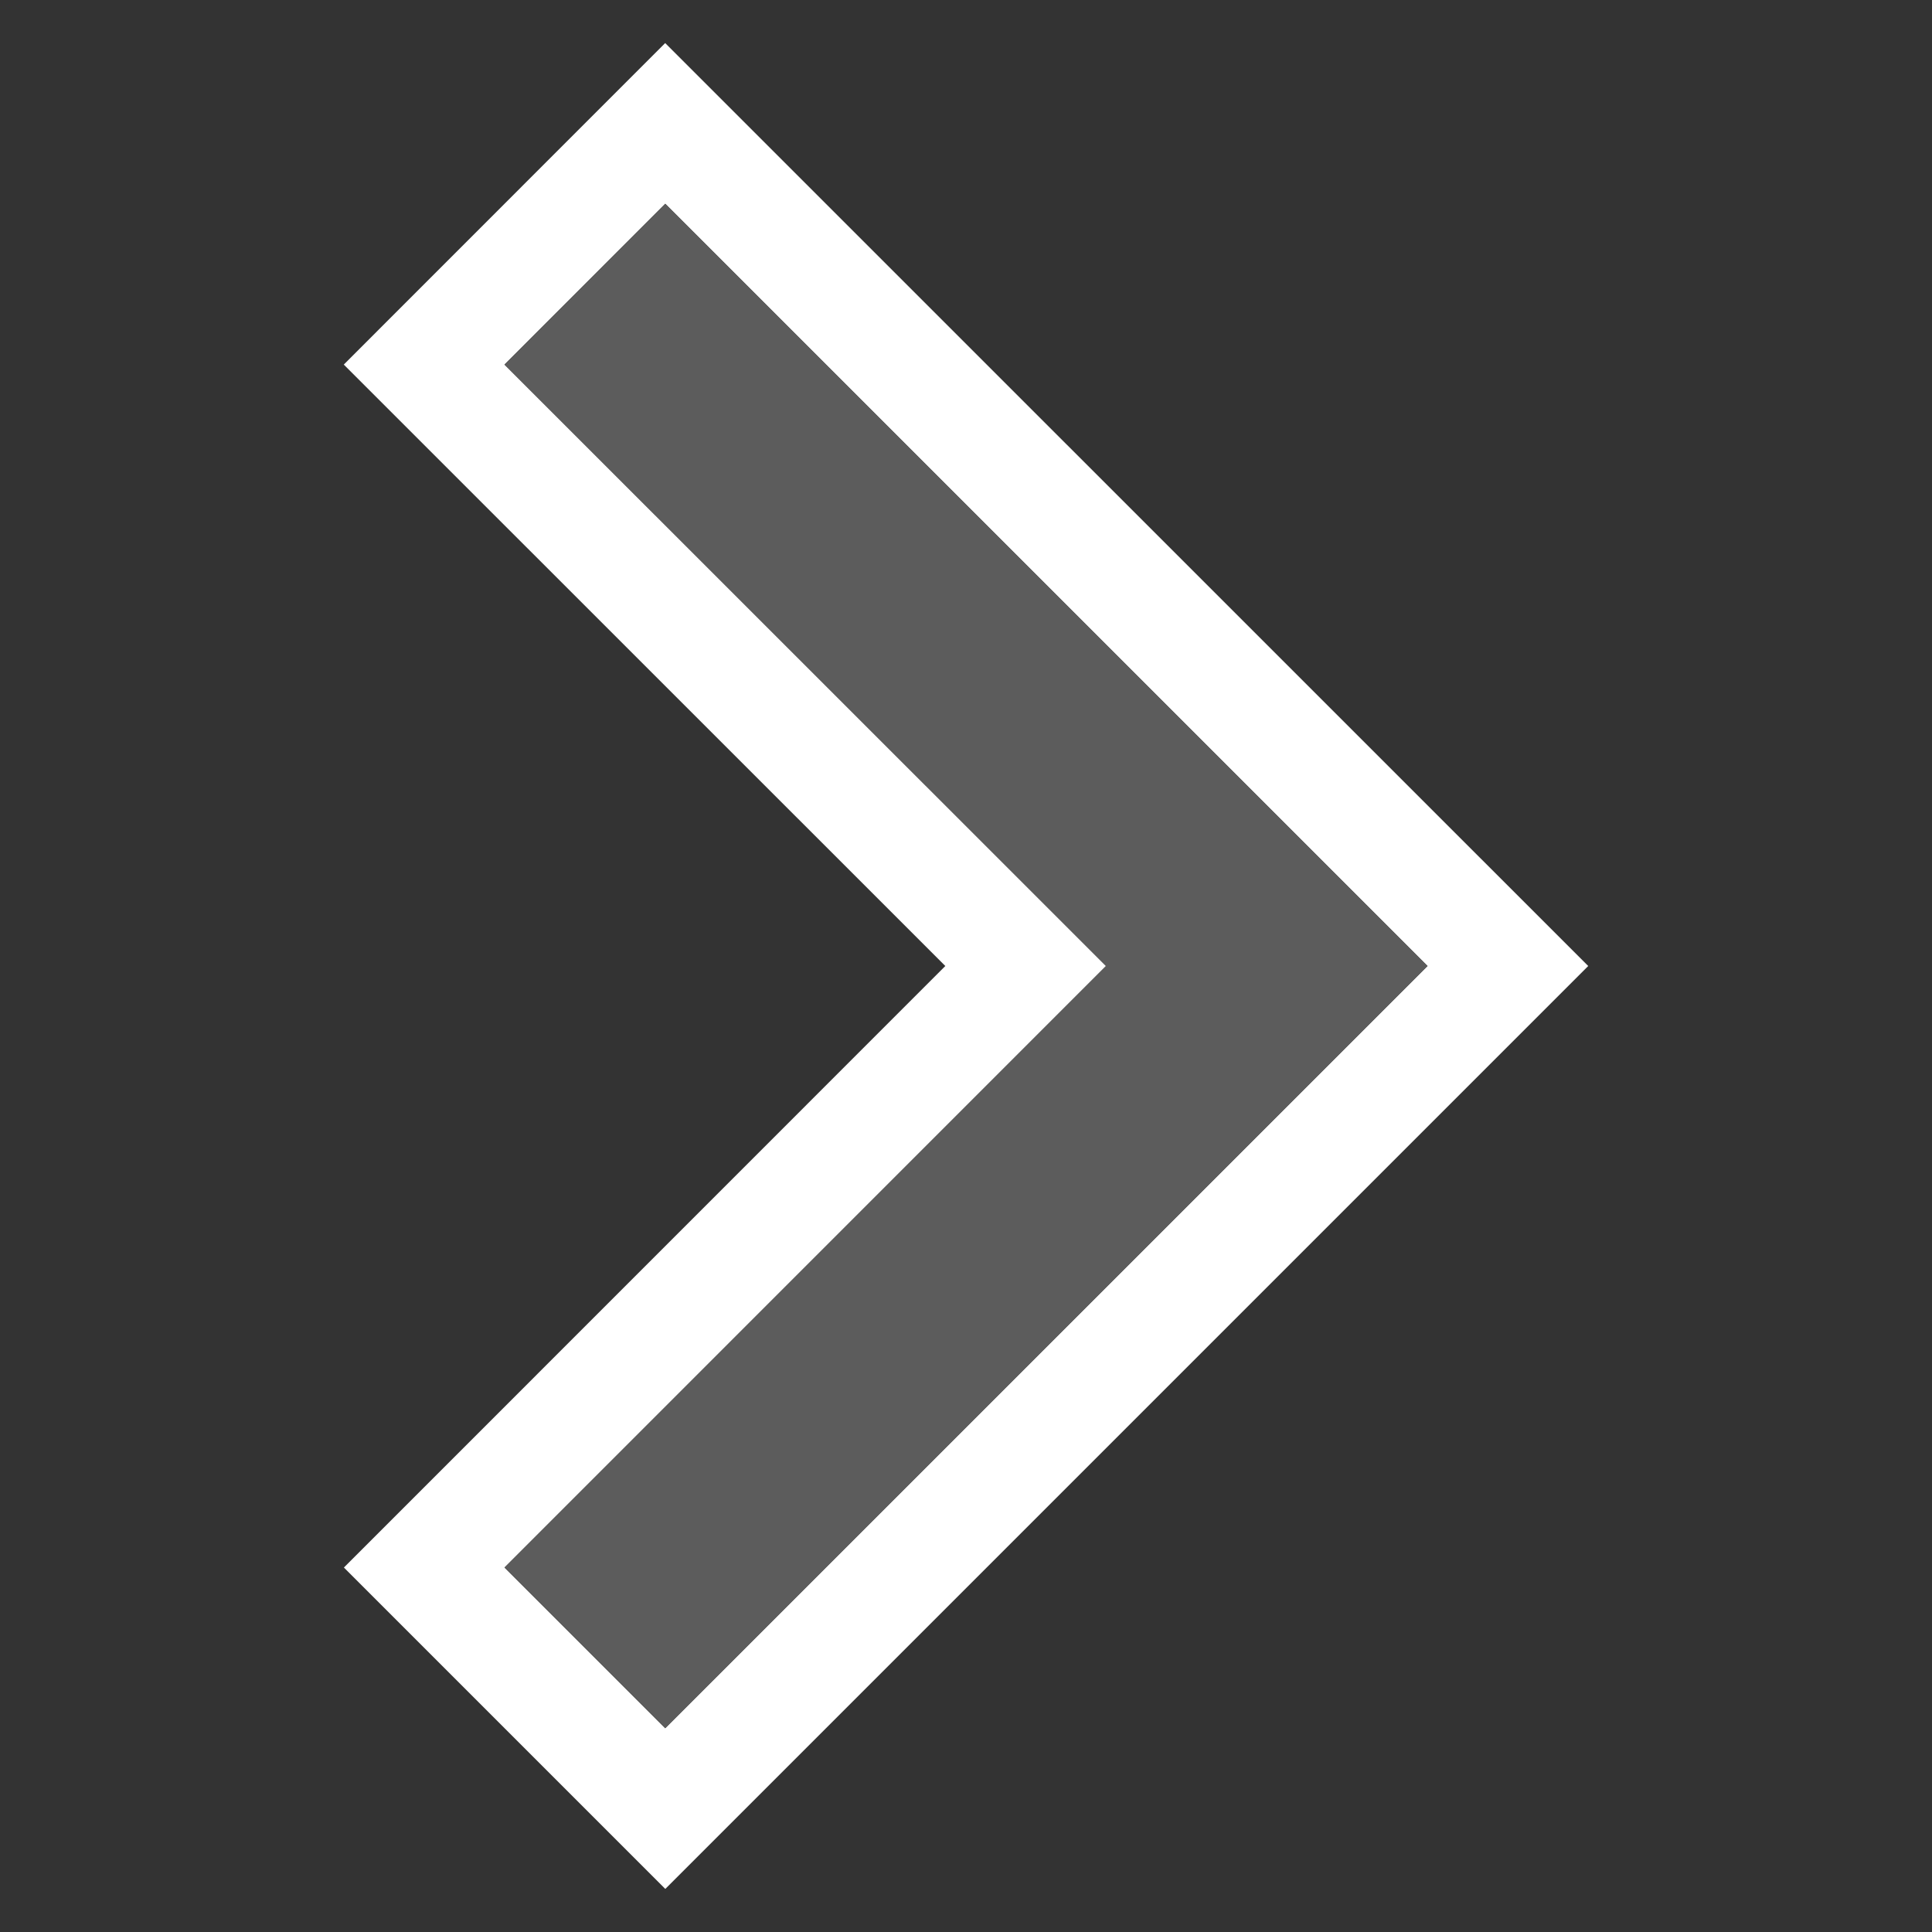
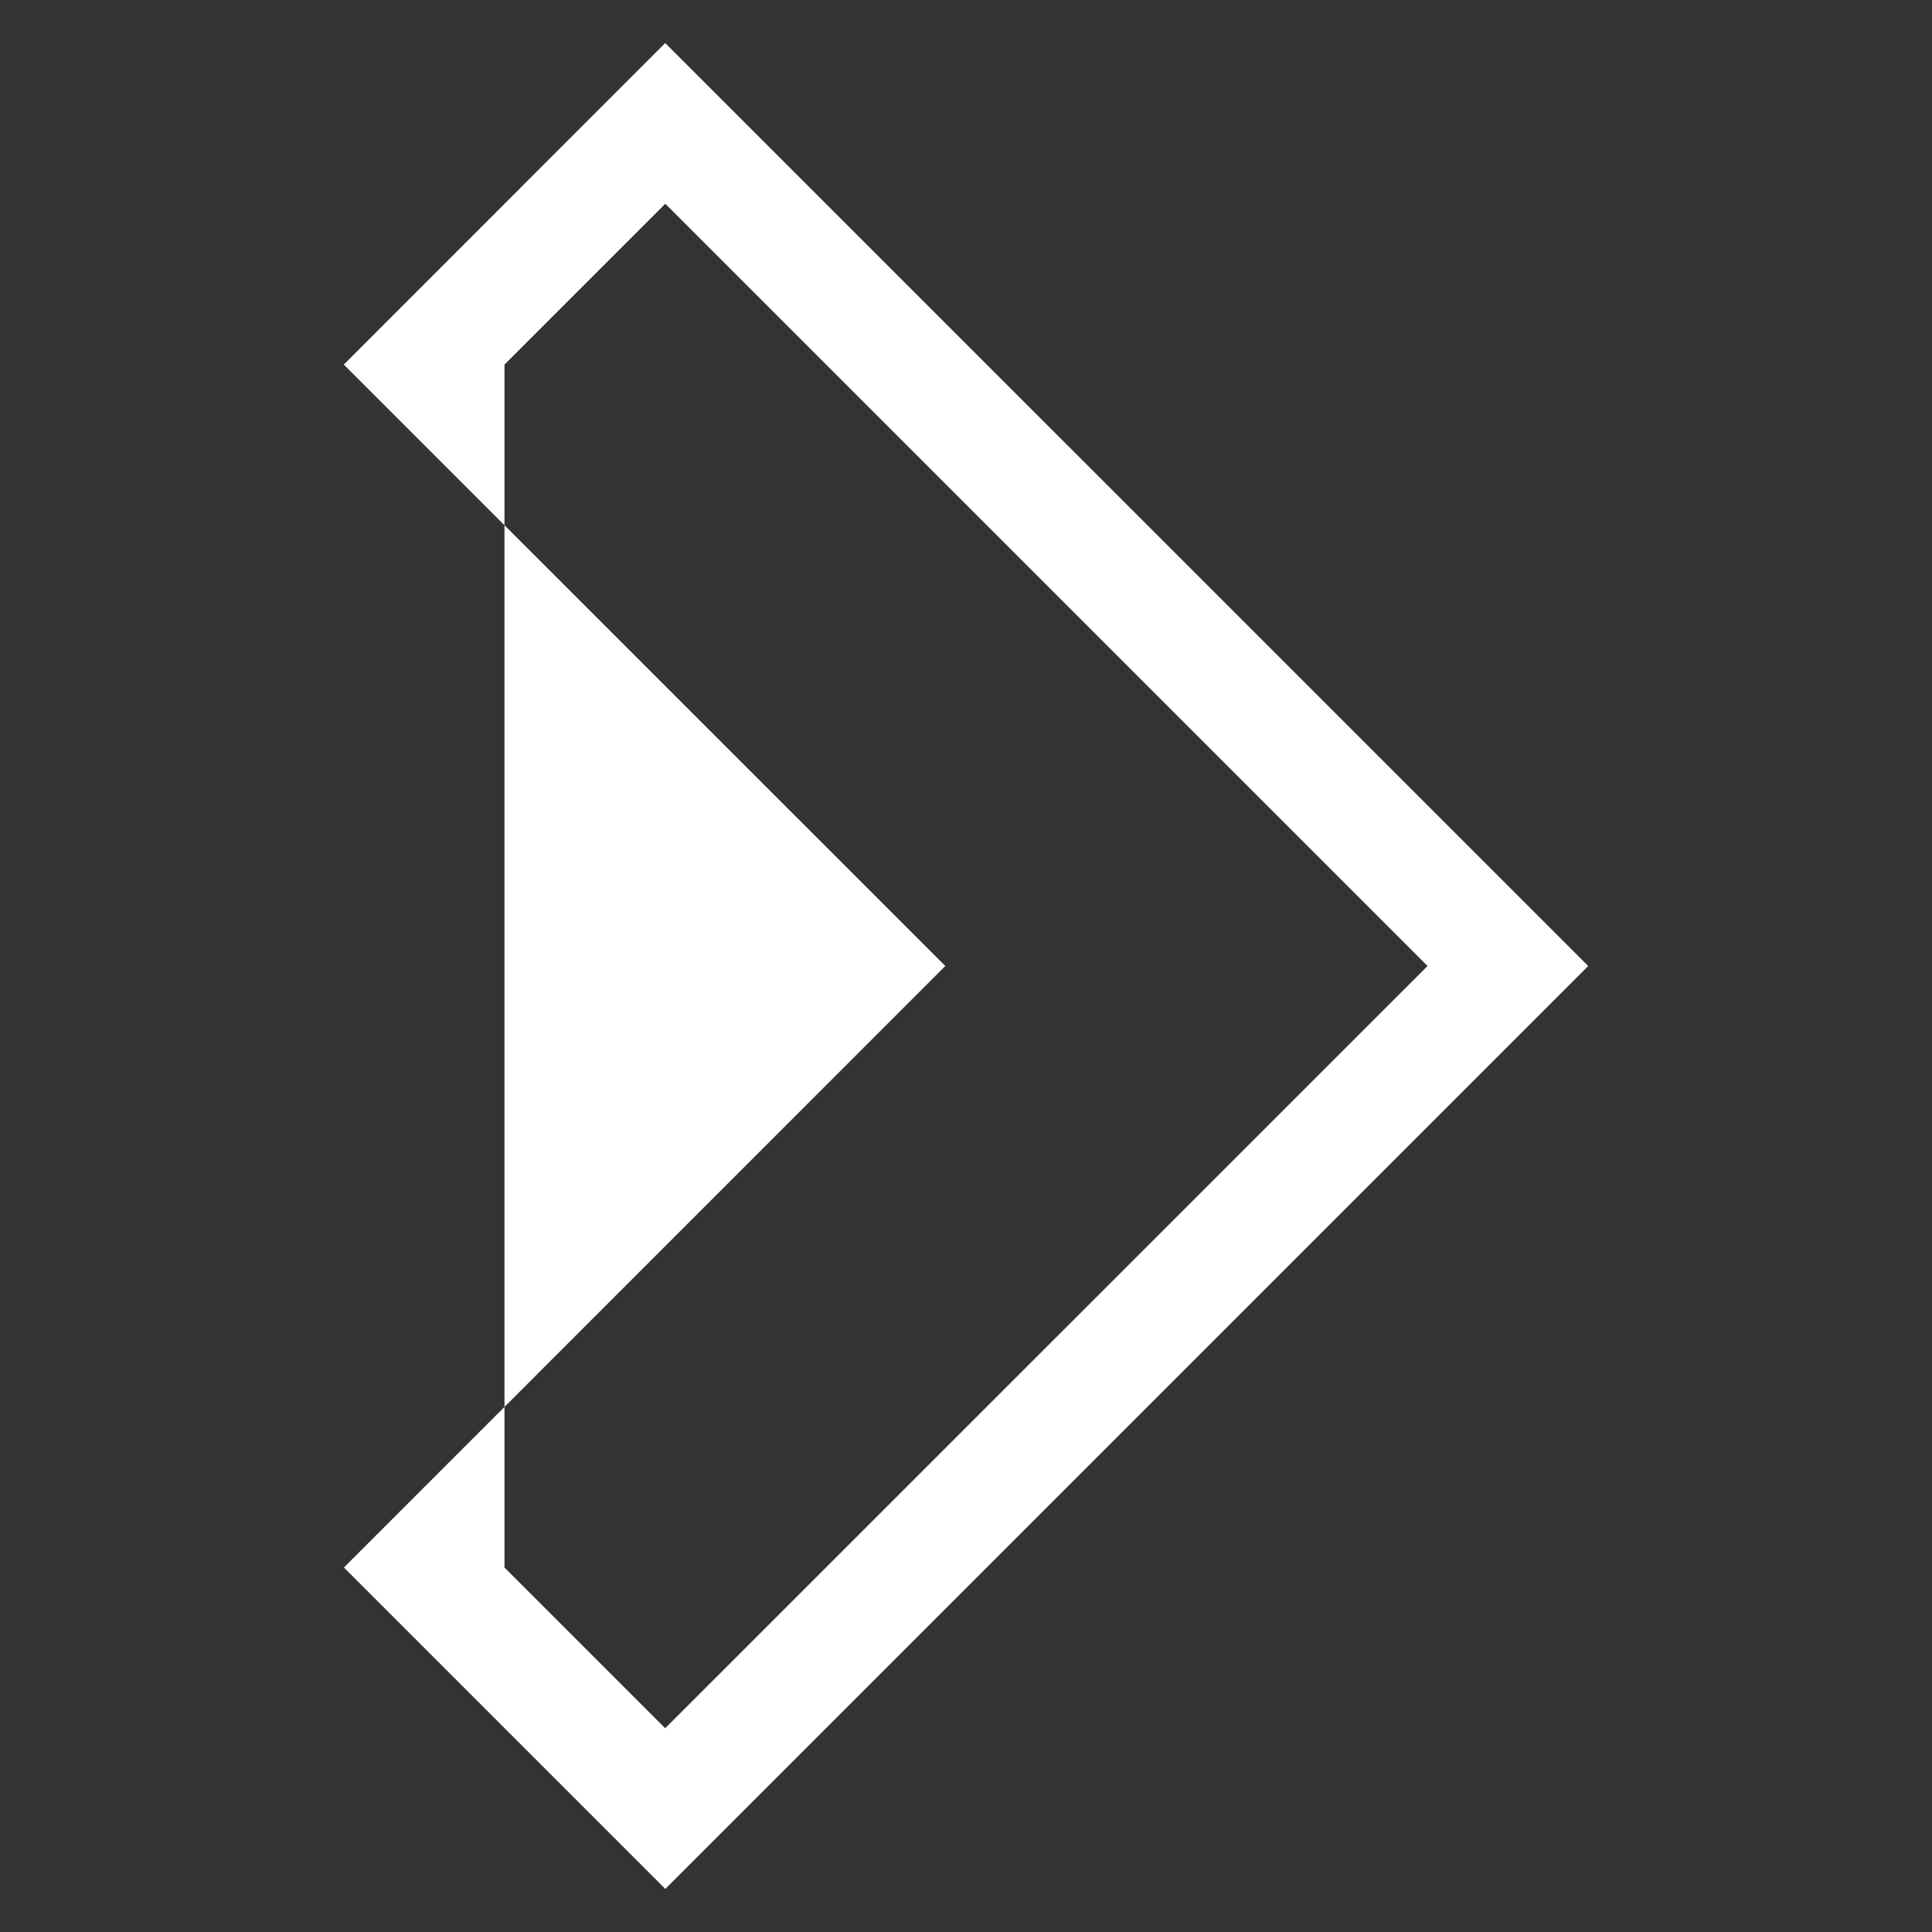
<svg xmlns="http://www.w3.org/2000/svg" version="1.1" id="Layer_1" x="0px" y="0px" width="17px" height="17px" viewBox="0 0 17 17" enable-background="new 0 0 17 17" xml:space="preserve">
  <rect x="0" y="0" width="17" height="17" fill="#333333" stroke="none" />
-   <path fill="#FFFFFF" d="M5.854,16.621l-2.828-2.828L8.318,8.5L3.025,3.208l2.828-2.829L13.975,8.5L5.854,16.621z M4.439,13.793  l1.414,1.414L12.561,8.5L5.854,1.793L4.439,3.208L9.732,8.5L4.439,13.793z" />
-   <path fill="#5C5C5C" d="M5.854,15.207L4.44,13.793L9.732,8.5L4.439,3.208l1.414-1.415L12.561,8.5L5.854,15.207z" />
+   <path fill="#FFFFFF" d="M5.854,16.621l-2.828-2.828L8.318,8.5L3.025,3.208l2.828-2.829L13.975,8.5L5.854,16.621z M4.439,13.793  l1.414,1.414L12.561,8.5L5.854,1.793L4.439,3.208L4.439,13.793z" />
</svg>